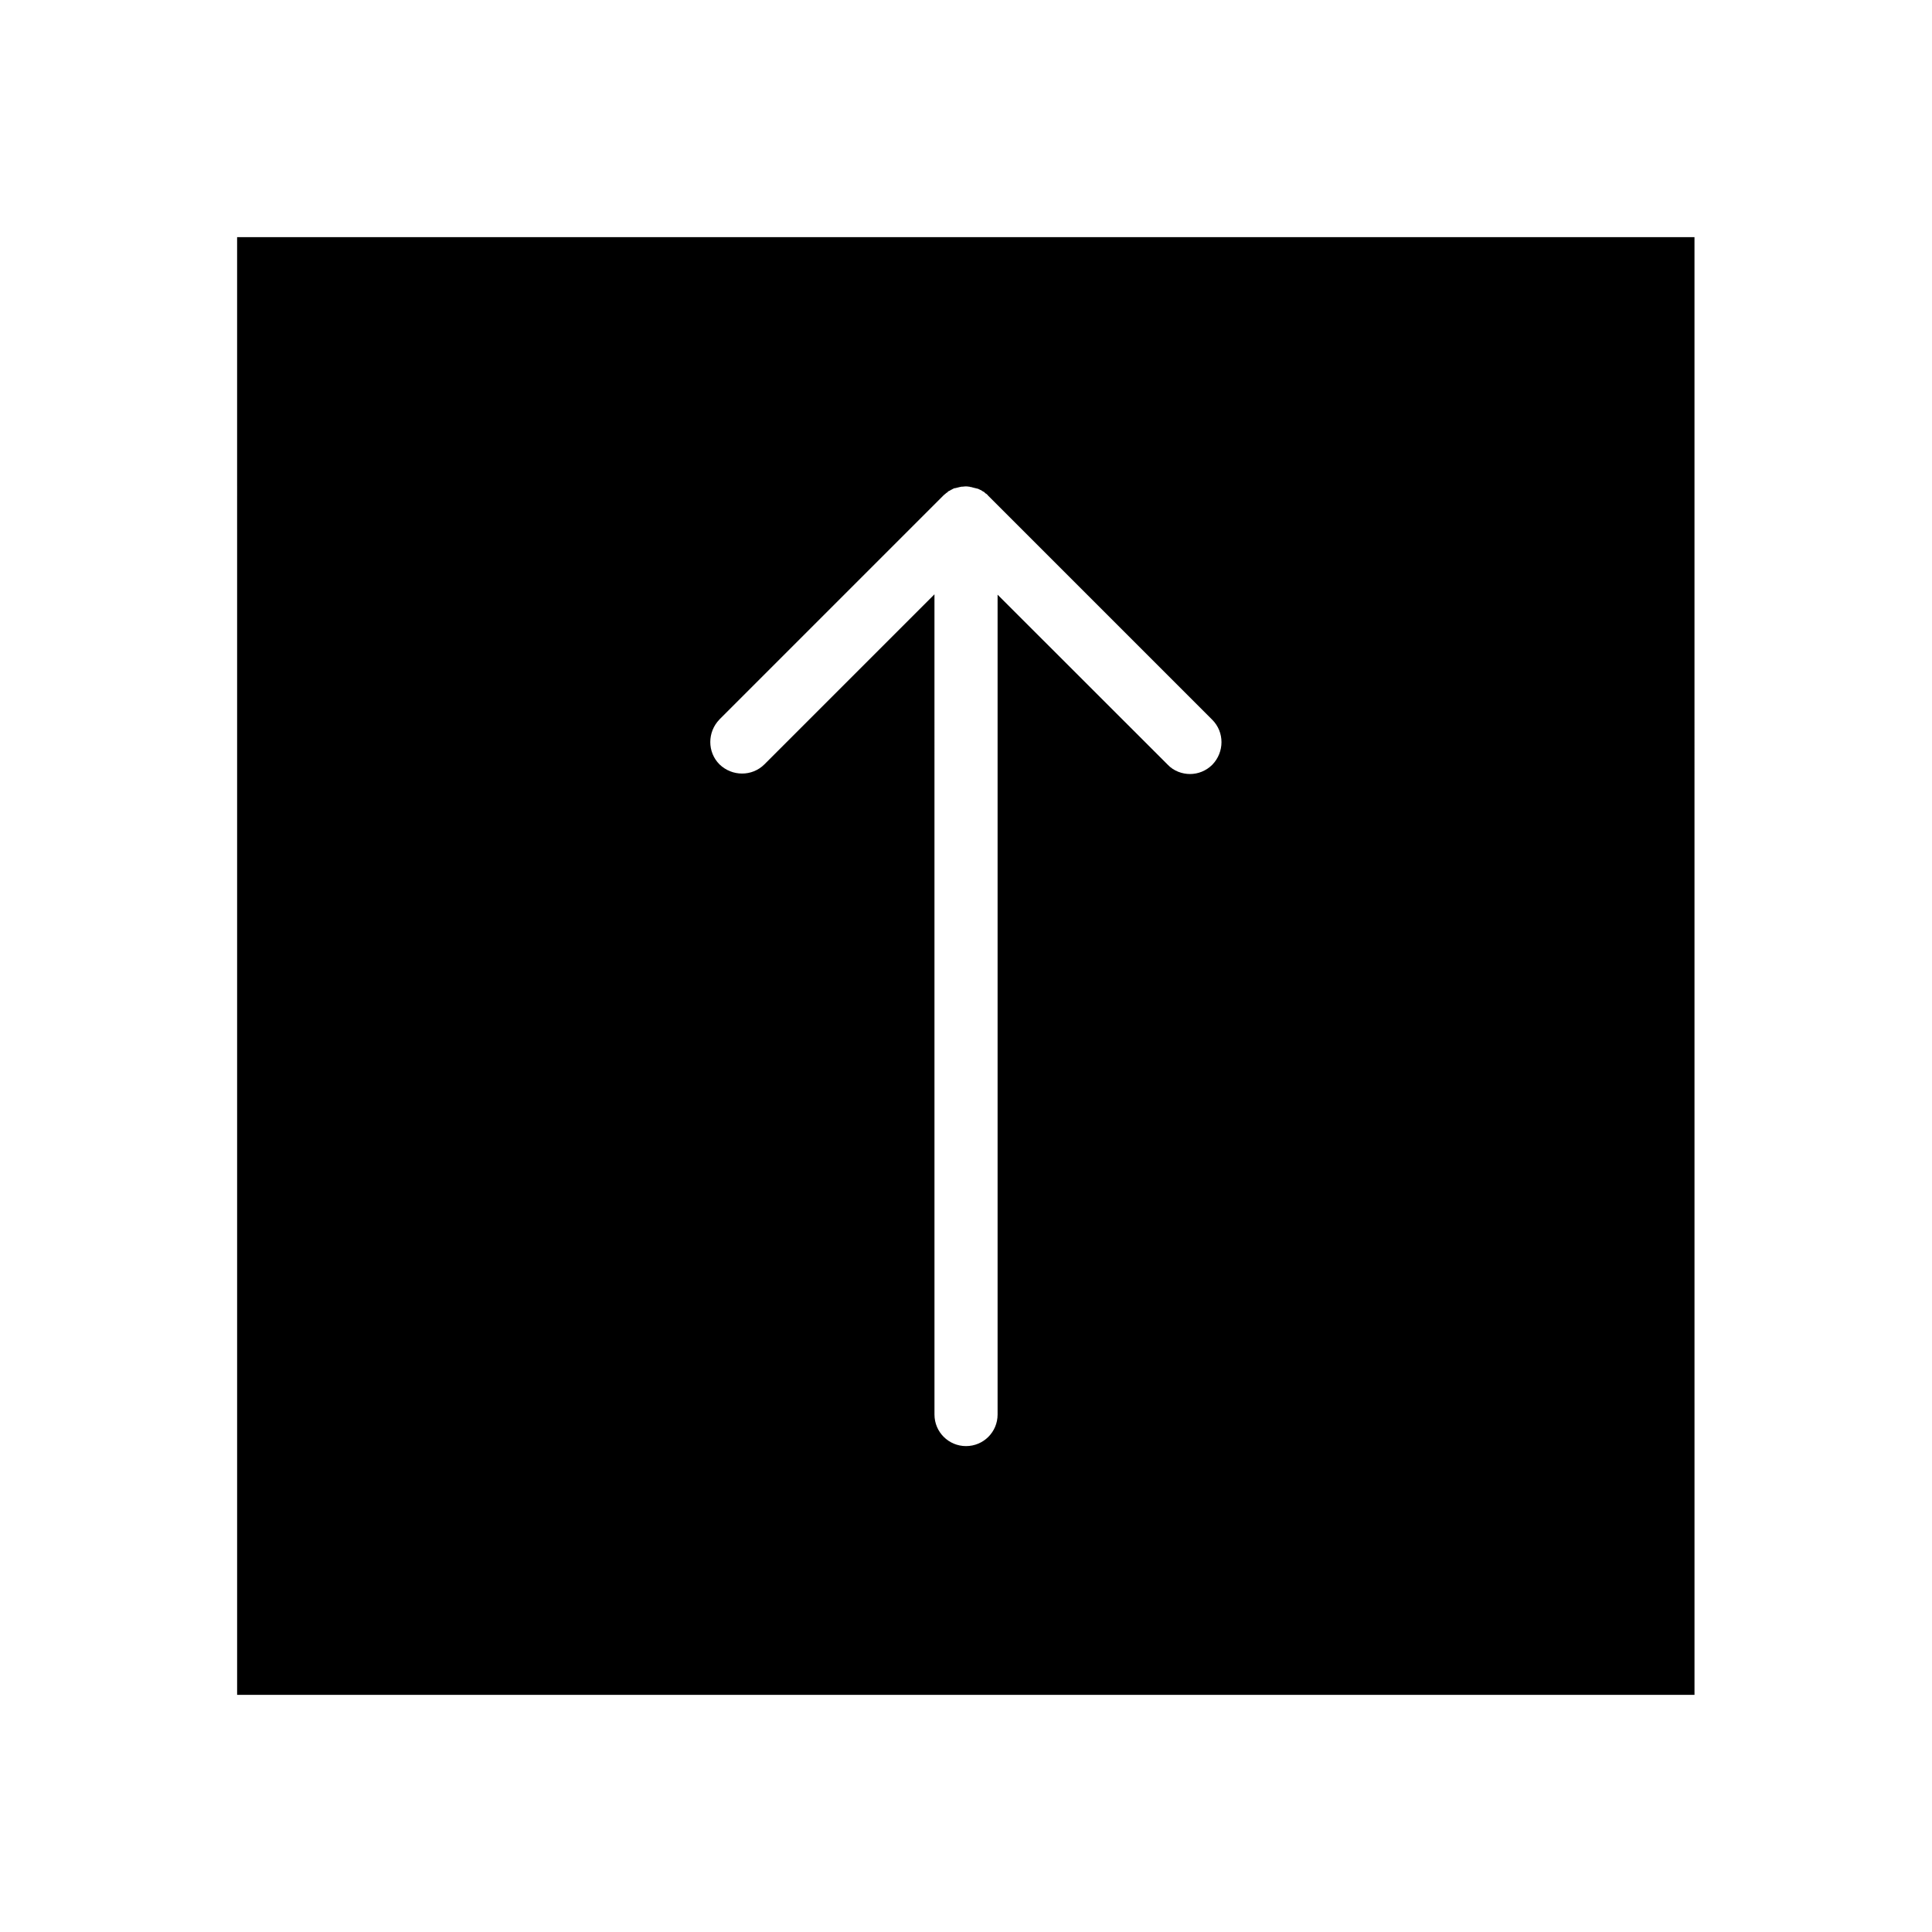
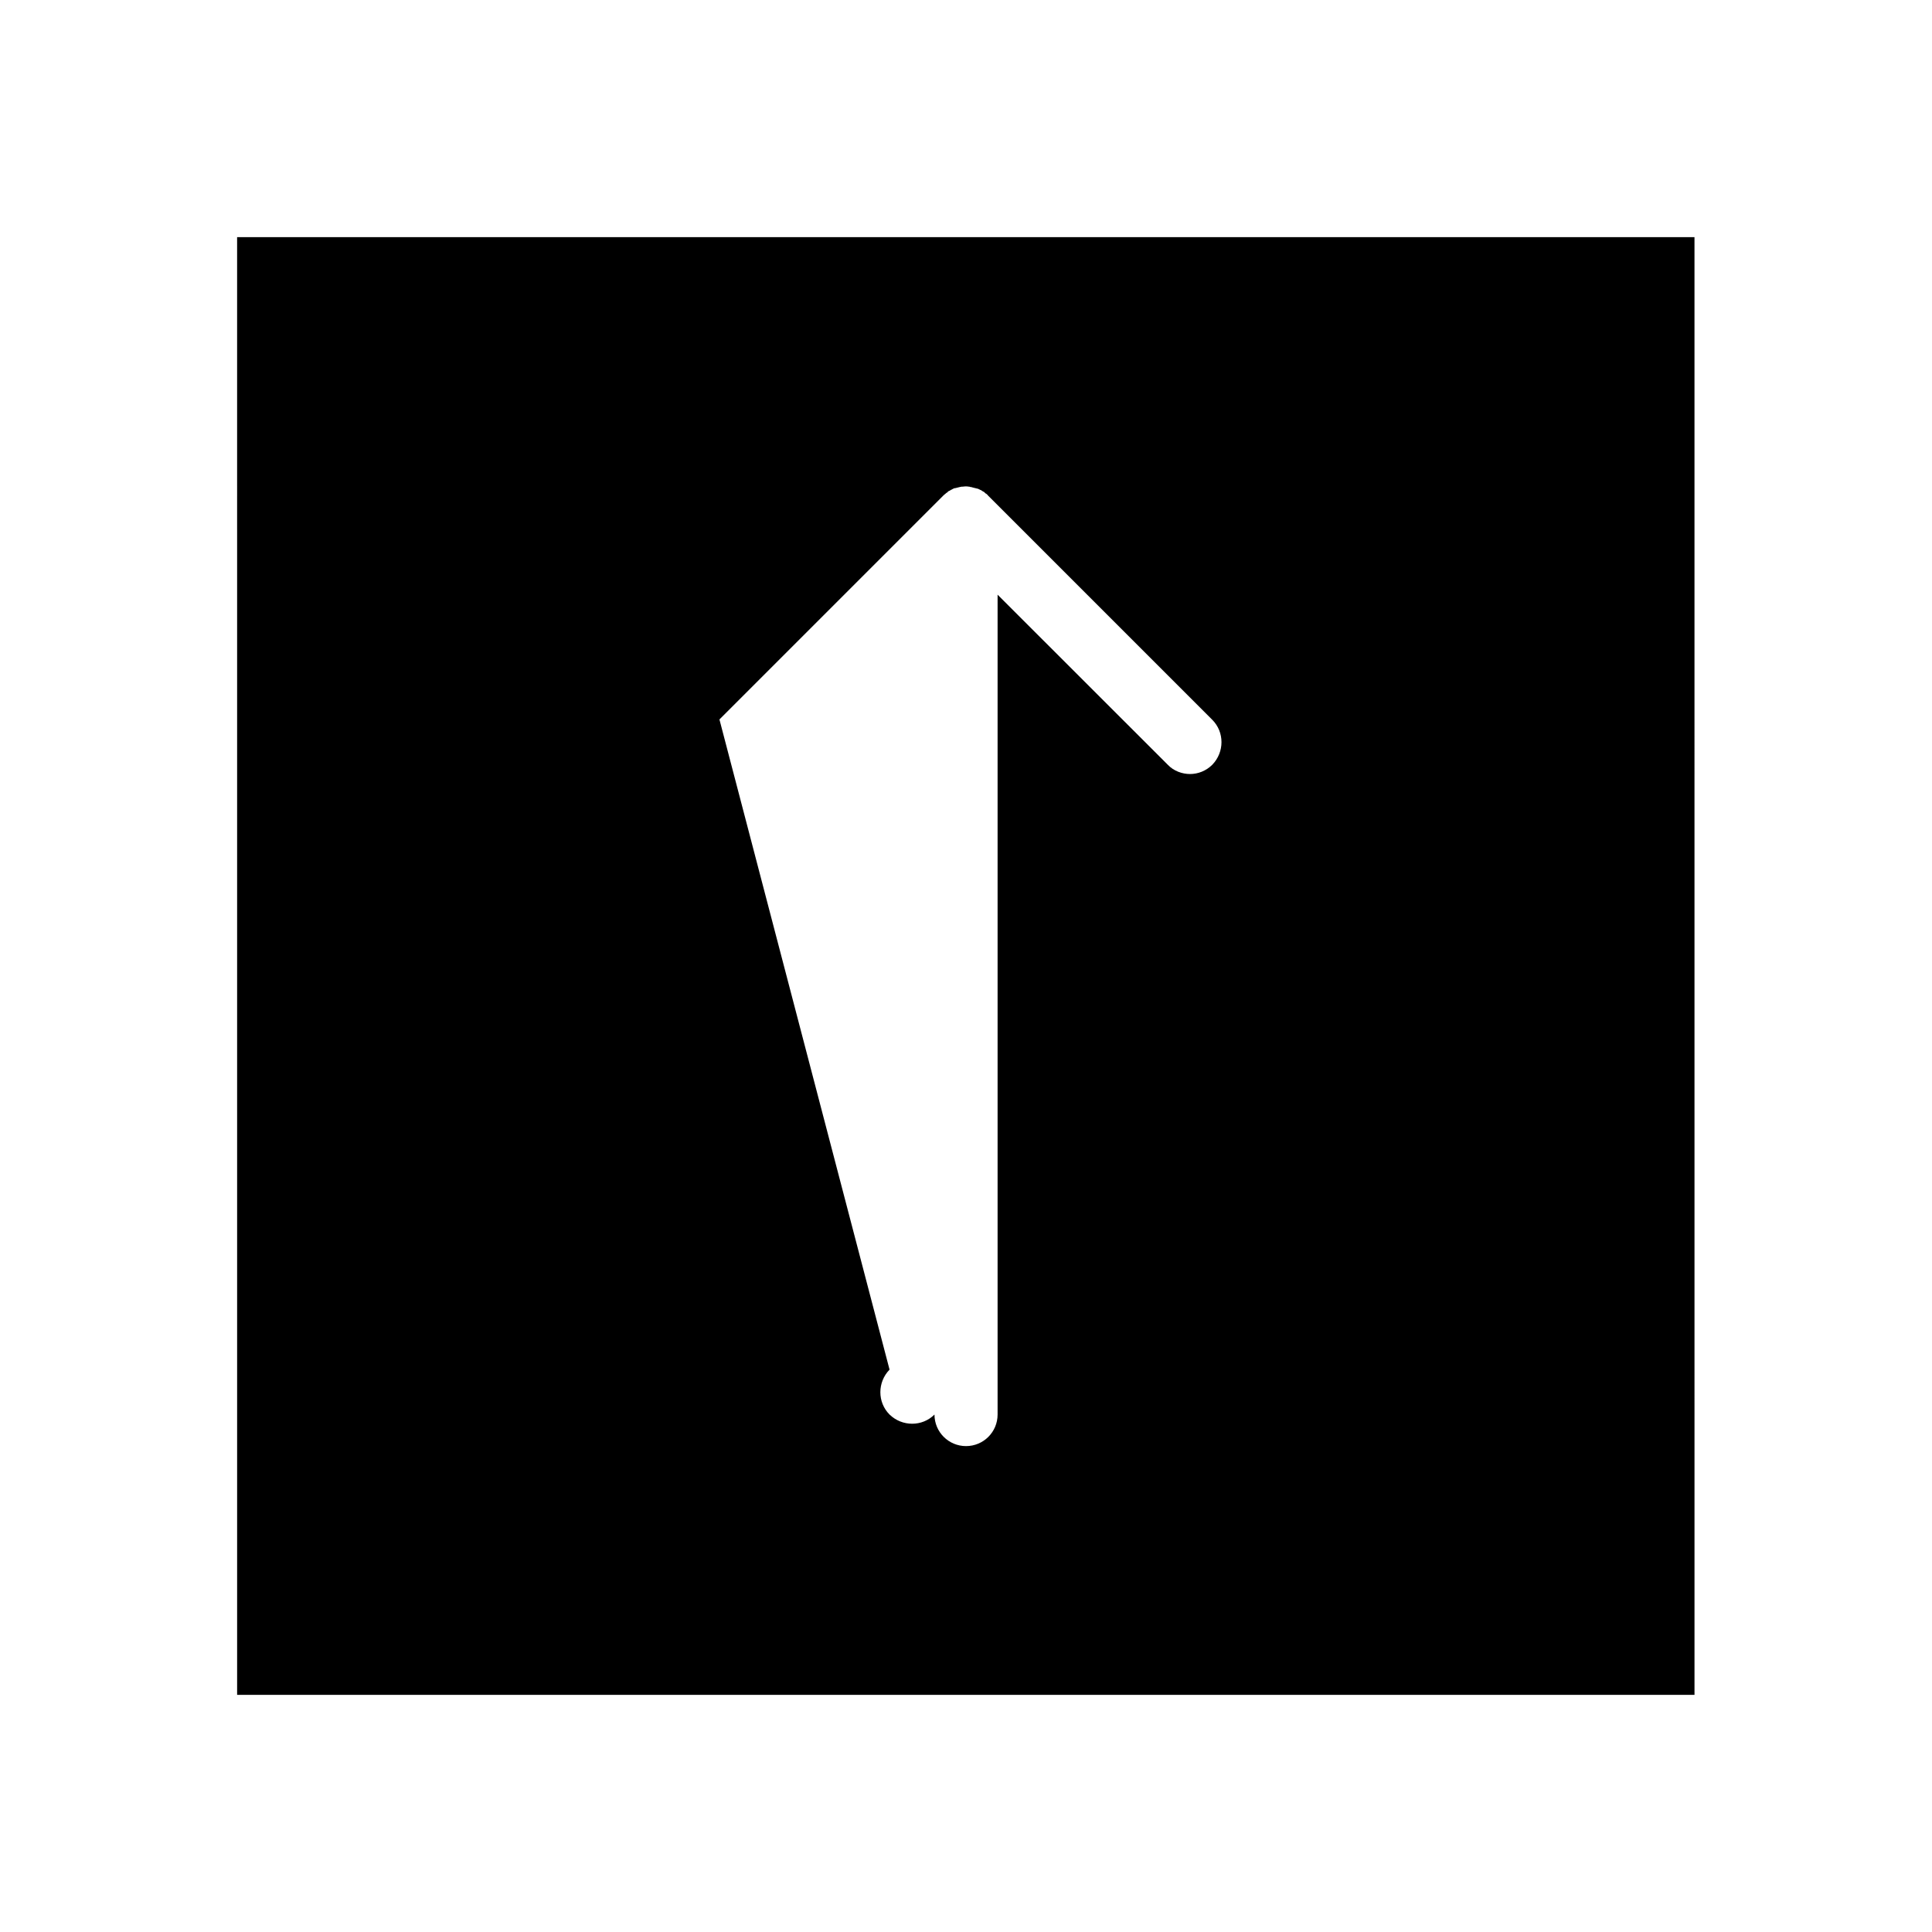
<svg xmlns="http://www.w3.org/2000/svg" fill="#000000" width="800px" height="800px" version="1.1" viewBox="144 144 512 512">
-   <path d="m206.84 593.16h386.22l-0.004-386.32h-386.22zm127.82-258.5 59.434-59.434c0.195-0.195 0.395-0.297 0.59-0.492 0.098-0.098 0.195-0.195 0.297-0.195 0.098-0.098 0.195-0.195 0.297-0.297 0.098-0.098 0.297-0.195 0.395-0.195 0.098-0.098 0.195-0.098 0.297-0.195 0.098-0.098 0.297-0.098 0.395-0.195 0.098-0.098 0.195-0.098 0.395-0.195 0.098-0.098 0.297-0.098 0.395-0.098s0.297-0.098 0.395-0.098 0.297-0.098 0.395-0.098 0.297-0.098 0.395-0.098c0.195 0 0.297-0.098 0.492-0.098h0.297c0.59-0.098 1.082-0.098 1.672 0 0.098 0 0.195 0 0.395 0.098 0.195 0 0.297 0 0.492 0.098 0.098 0 0.297 0.098 0.395 0.098s0.297 0.098 0.395 0.098 0.297 0.098 0.395 0.098c0.098 0 0.297 0.098 0.395 0.098 0.098 0.098 0.195 0.098 0.395 0.195 0.098 0.098 0.297 0.098 0.395 0.195 0.098 0.098 0.195 0.098 0.297 0.195 0.098 0.098 0.297 0.195 0.395 0.195 0.098 0.098 0.195 0.195 0.297 0.297 0.098 0.098 0.195 0.195 0.297 0.195 0.195 0.195 0.395 0.297 0.492 0.492l59.434 59.434c3.246 3.246 3.246 8.562 0 11.906-1.672 1.672-3.836 2.461-5.902 2.461s-4.328-0.789-5.902-2.461l-45.094-45.066v217.27c0 4.625-3.738 8.363-8.363 8.363s-8.363-3.738-8.363-8.363l-0.004-217.37-45.066 45.066c-3.246 3.246-8.562 3.246-11.906 0-3.246-3.246-3.246-8.559 0-11.906z" />
+   <path d="m206.84 593.16h386.22l-0.004-386.32h-386.22zm127.82-258.5 59.434-59.434c0.195-0.195 0.395-0.297 0.59-0.492 0.098-0.098 0.195-0.195 0.297-0.195 0.098-0.098 0.195-0.195 0.297-0.297 0.098-0.098 0.297-0.195 0.395-0.195 0.098-0.098 0.195-0.098 0.297-0.195 0.098-0.098 0.297-0.098 0.395-0.195 0.098-0.098 0.195-0.098 0.395-0.195 0.098-0.098 0.297-0.098 0.395-0.098s0.297-0.098 0.395-0.098 0.297-0.098 0.395-0.098 0.297-0.098 0.395-0.098c0.195 0 0.297-0.098 0.492-0.098h0.297c0.59-0.098 1.082-0.098 1.672 0 0.098 0 0.195 0 0.395 0.098 0.195 0 0.297 0 0.492 0.098 0.098 0 0.297 0.098 0.395 0.098s0.297 0.098 0.395 0.098 0.297 0.098 0.395 0.098c0.098 0 0.297 0.098 0.395 0.098 0.098 0.098 0.195 0.098 0.395 0.195 0.098 0.098 0.297 0.098 0.395 0.195 0.098 0.098 0.195 0.098 0.297 0.195 0.098 0.098 0.297 0.195 0.395 0.195 0.098 0.098 0.195 0.195 0.297 0.297 0.098 0.098 0.195 0.195 0.297 0.195 0.195 0.195 0.395 0.297 0.492 0.492l59.434 59.434c3.246 3.246 3.246 8.562 0 11.906-1.672 1.672-3.836 2.461-5.902 2.461s-4.328-0.789-5.902-2.461l-45.094-45.066v217.27c0 4.625-3.738 8.363-8.363 8.363s-8.363-3.738-8.363-8.363c-3.246 3.246-8.562 3.246-11.906 0-3.246-3.246-3.246-8.559 0-11.906z" />
</svg>